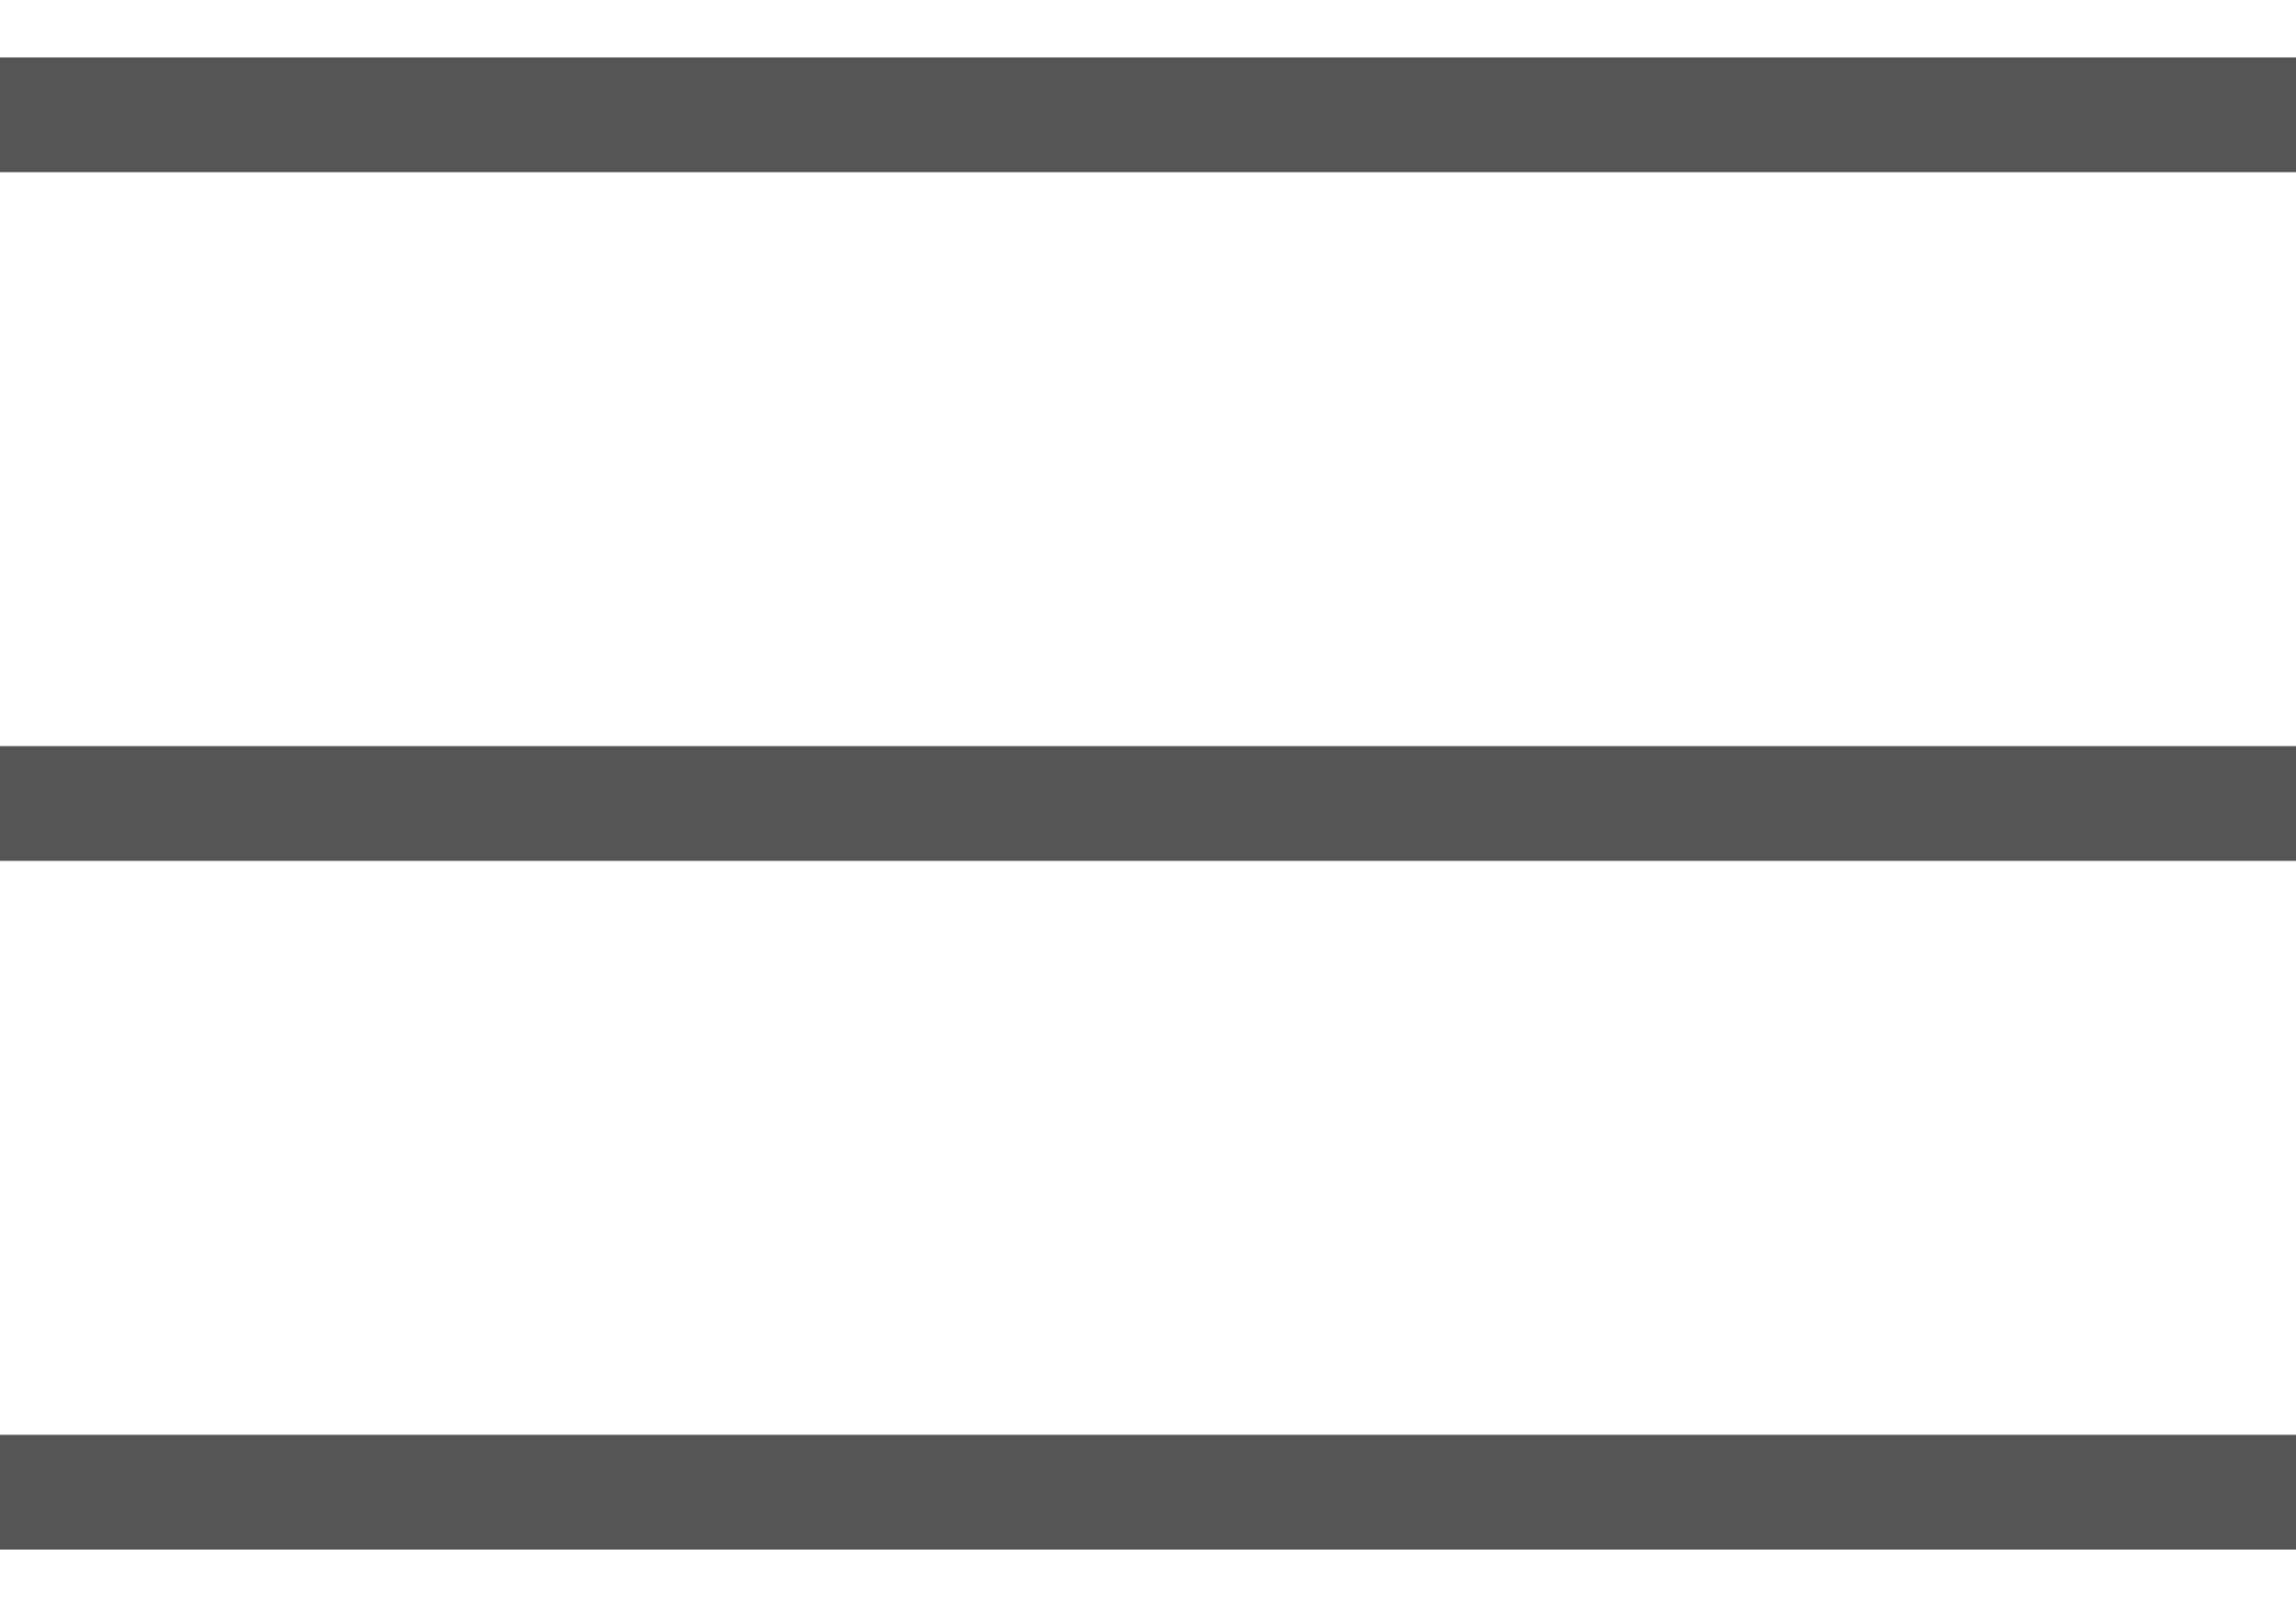
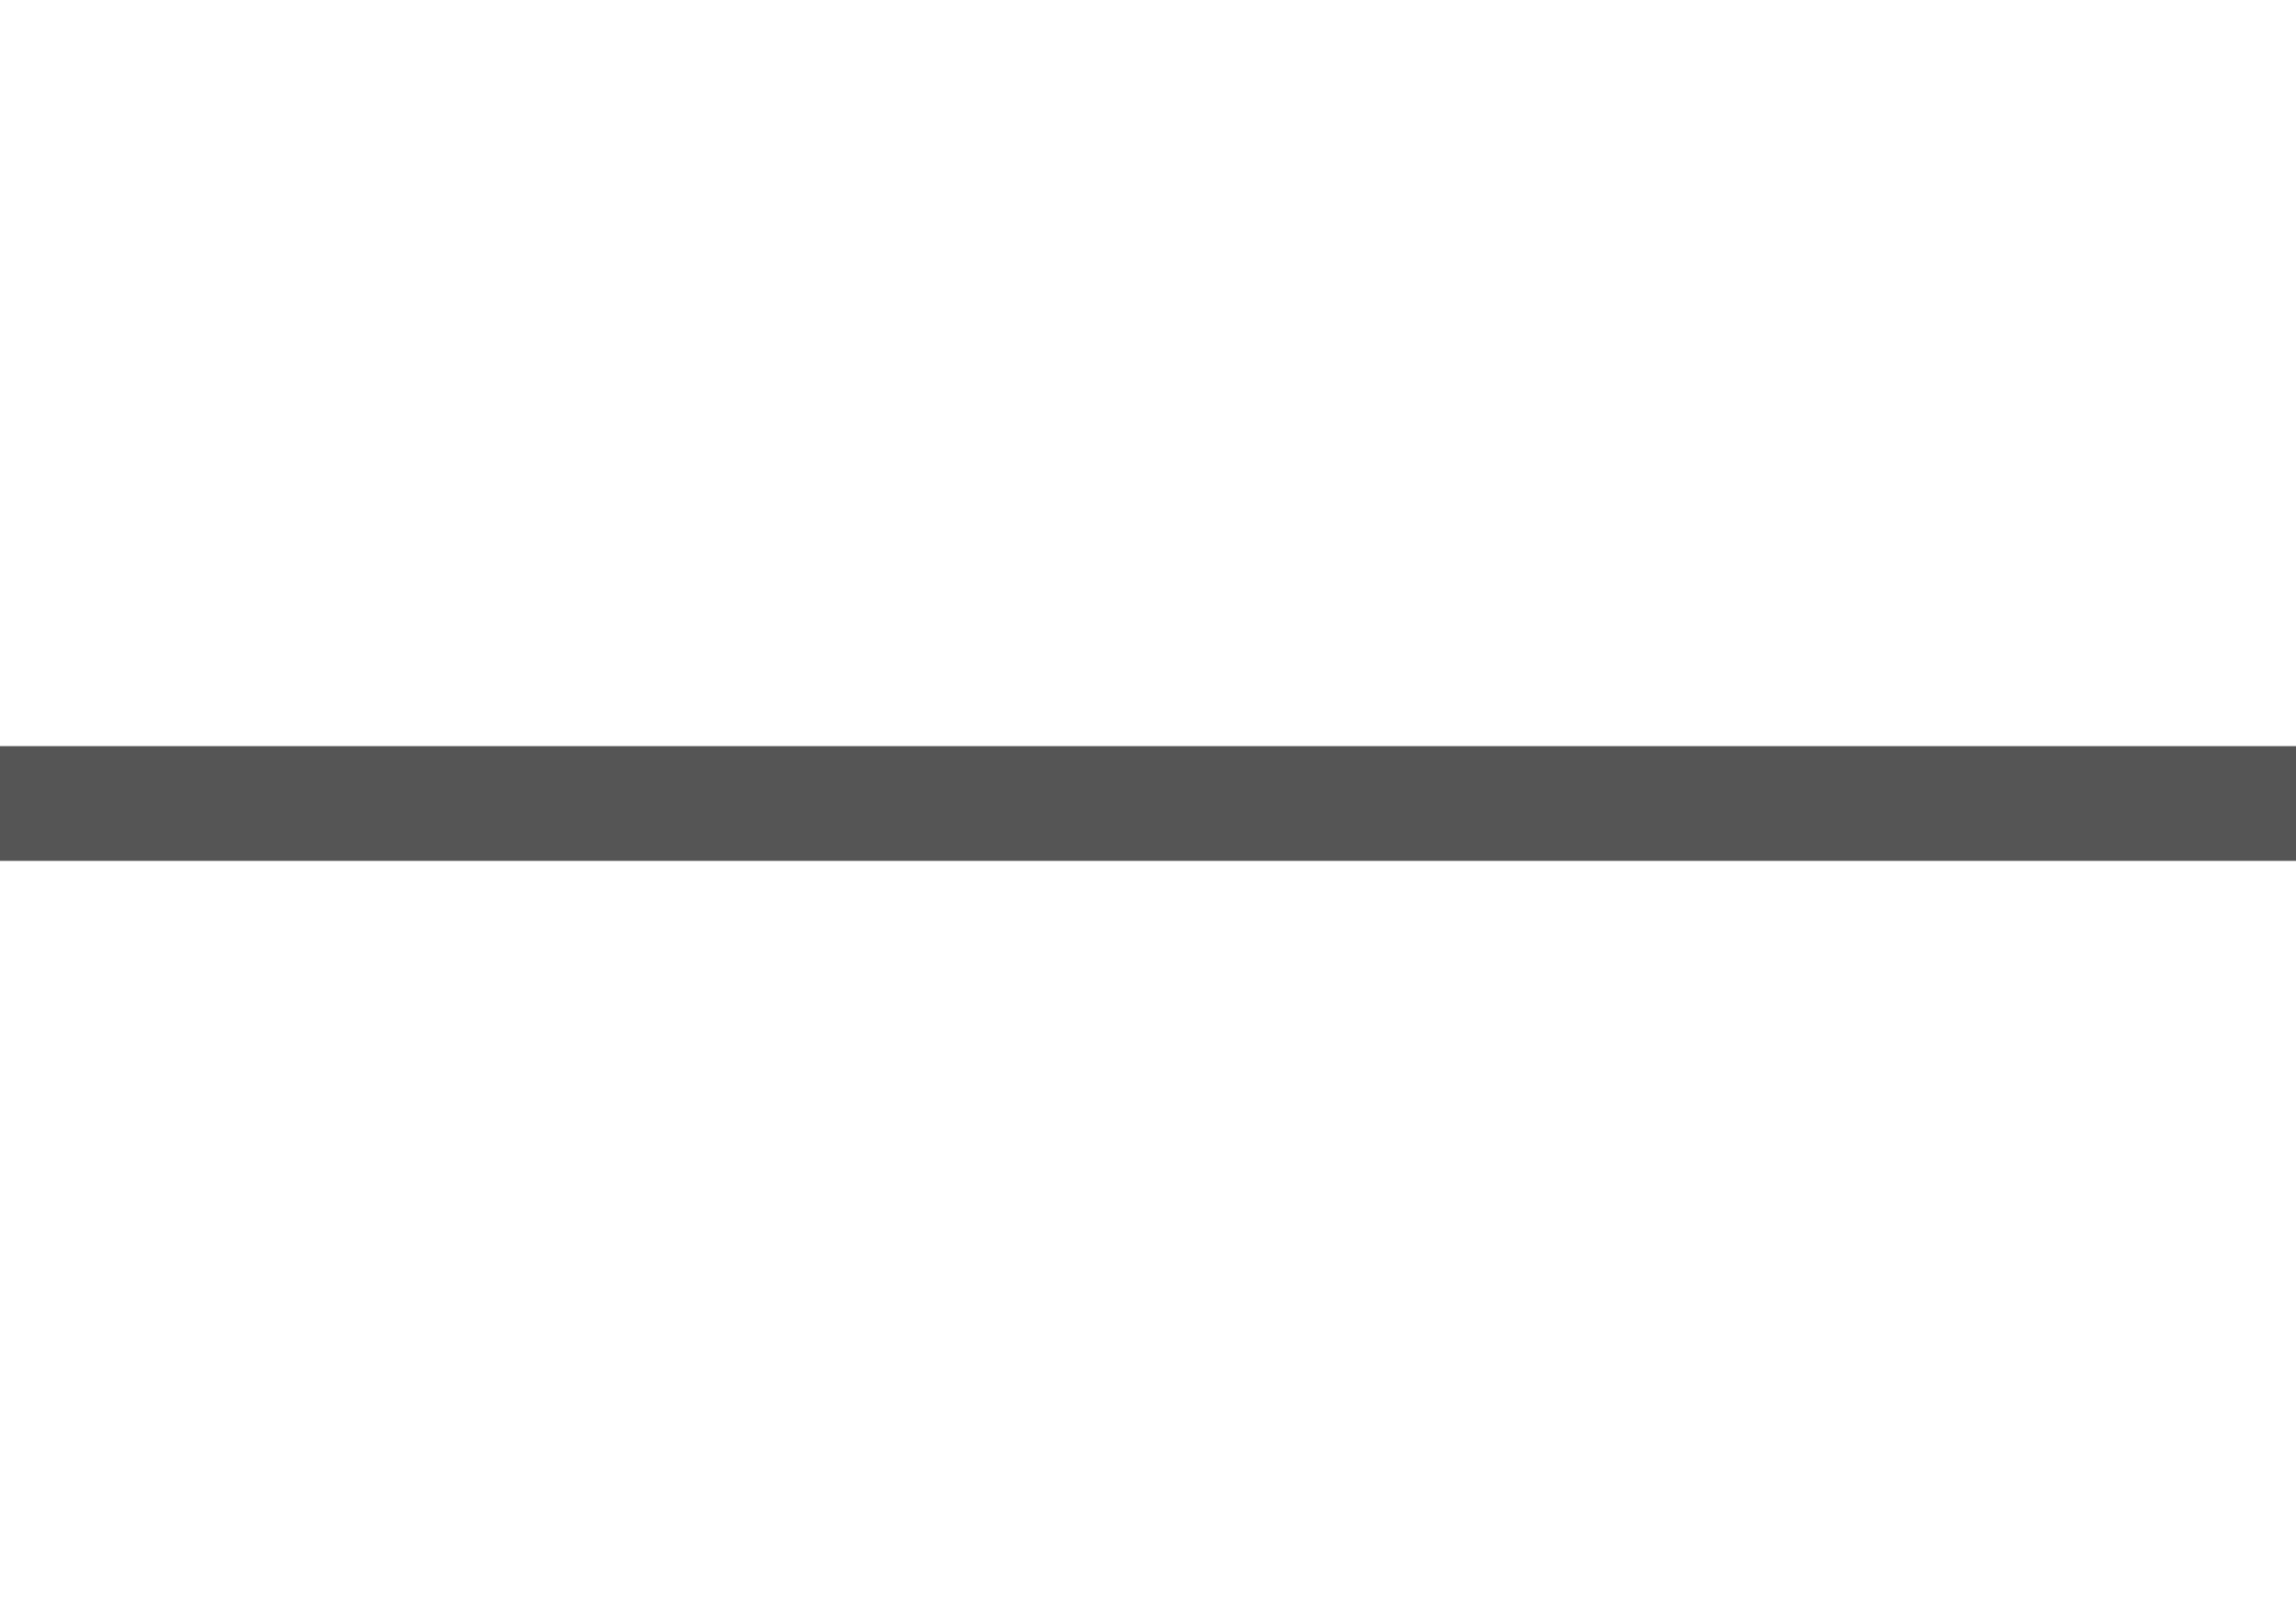
<svg xmlns="http://www.w3.org/2000/svg" width="20px" height="14px" viewBox="0 0 20 14" version="1.1">
  <title>Group</title>
  <desc>Created with Sketch.</desc>
  <defs />
  <g id="Symbols" stroke="none" stroke-width="1" fill="none" fill-rule="evenodd">
    <g id="Nav/Main/320" transform="translate(-20, -23)" stroke="#555555">
      <g id="Group" transform="translate(20, 23)">
-         <path d="M0,1 L20,1" id="Line-2" />
        <path d="M0,7 L20,7" id="Line-2-Copy" />
-         <path d="M0,13 L20,13" id="Line-2-Copy-2" />
      </g>
    </g>
  </g>
</svg>